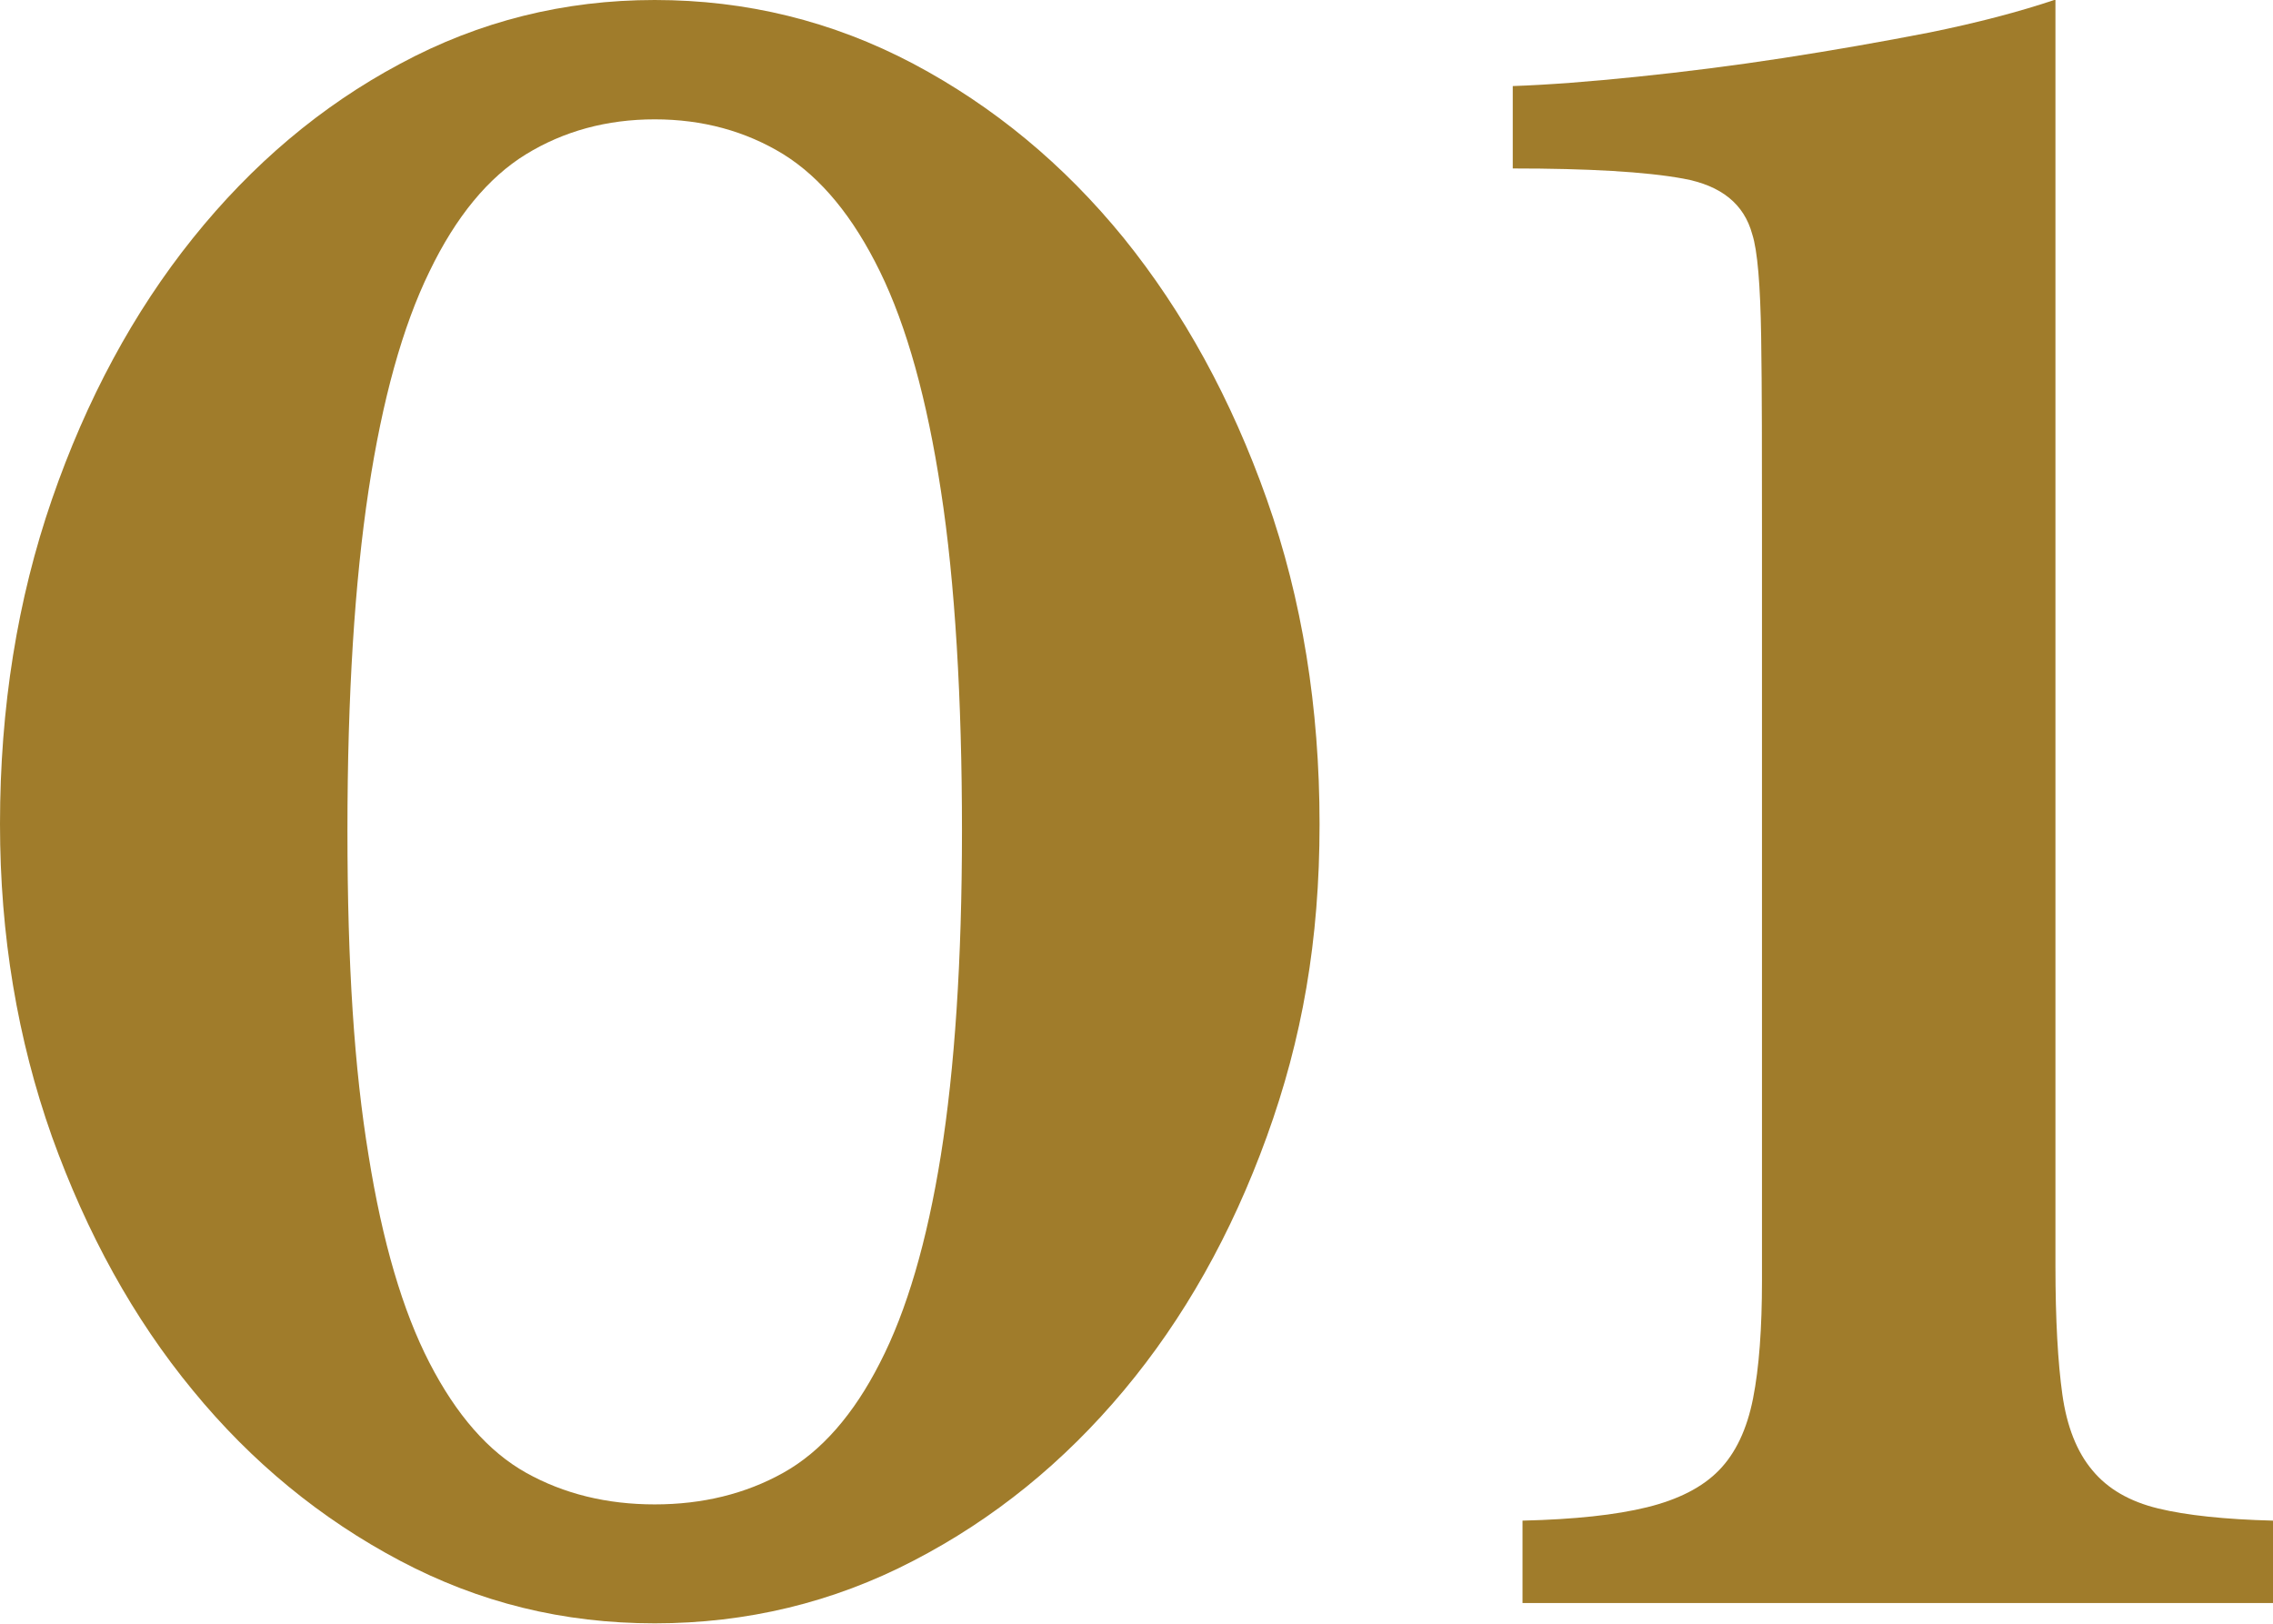
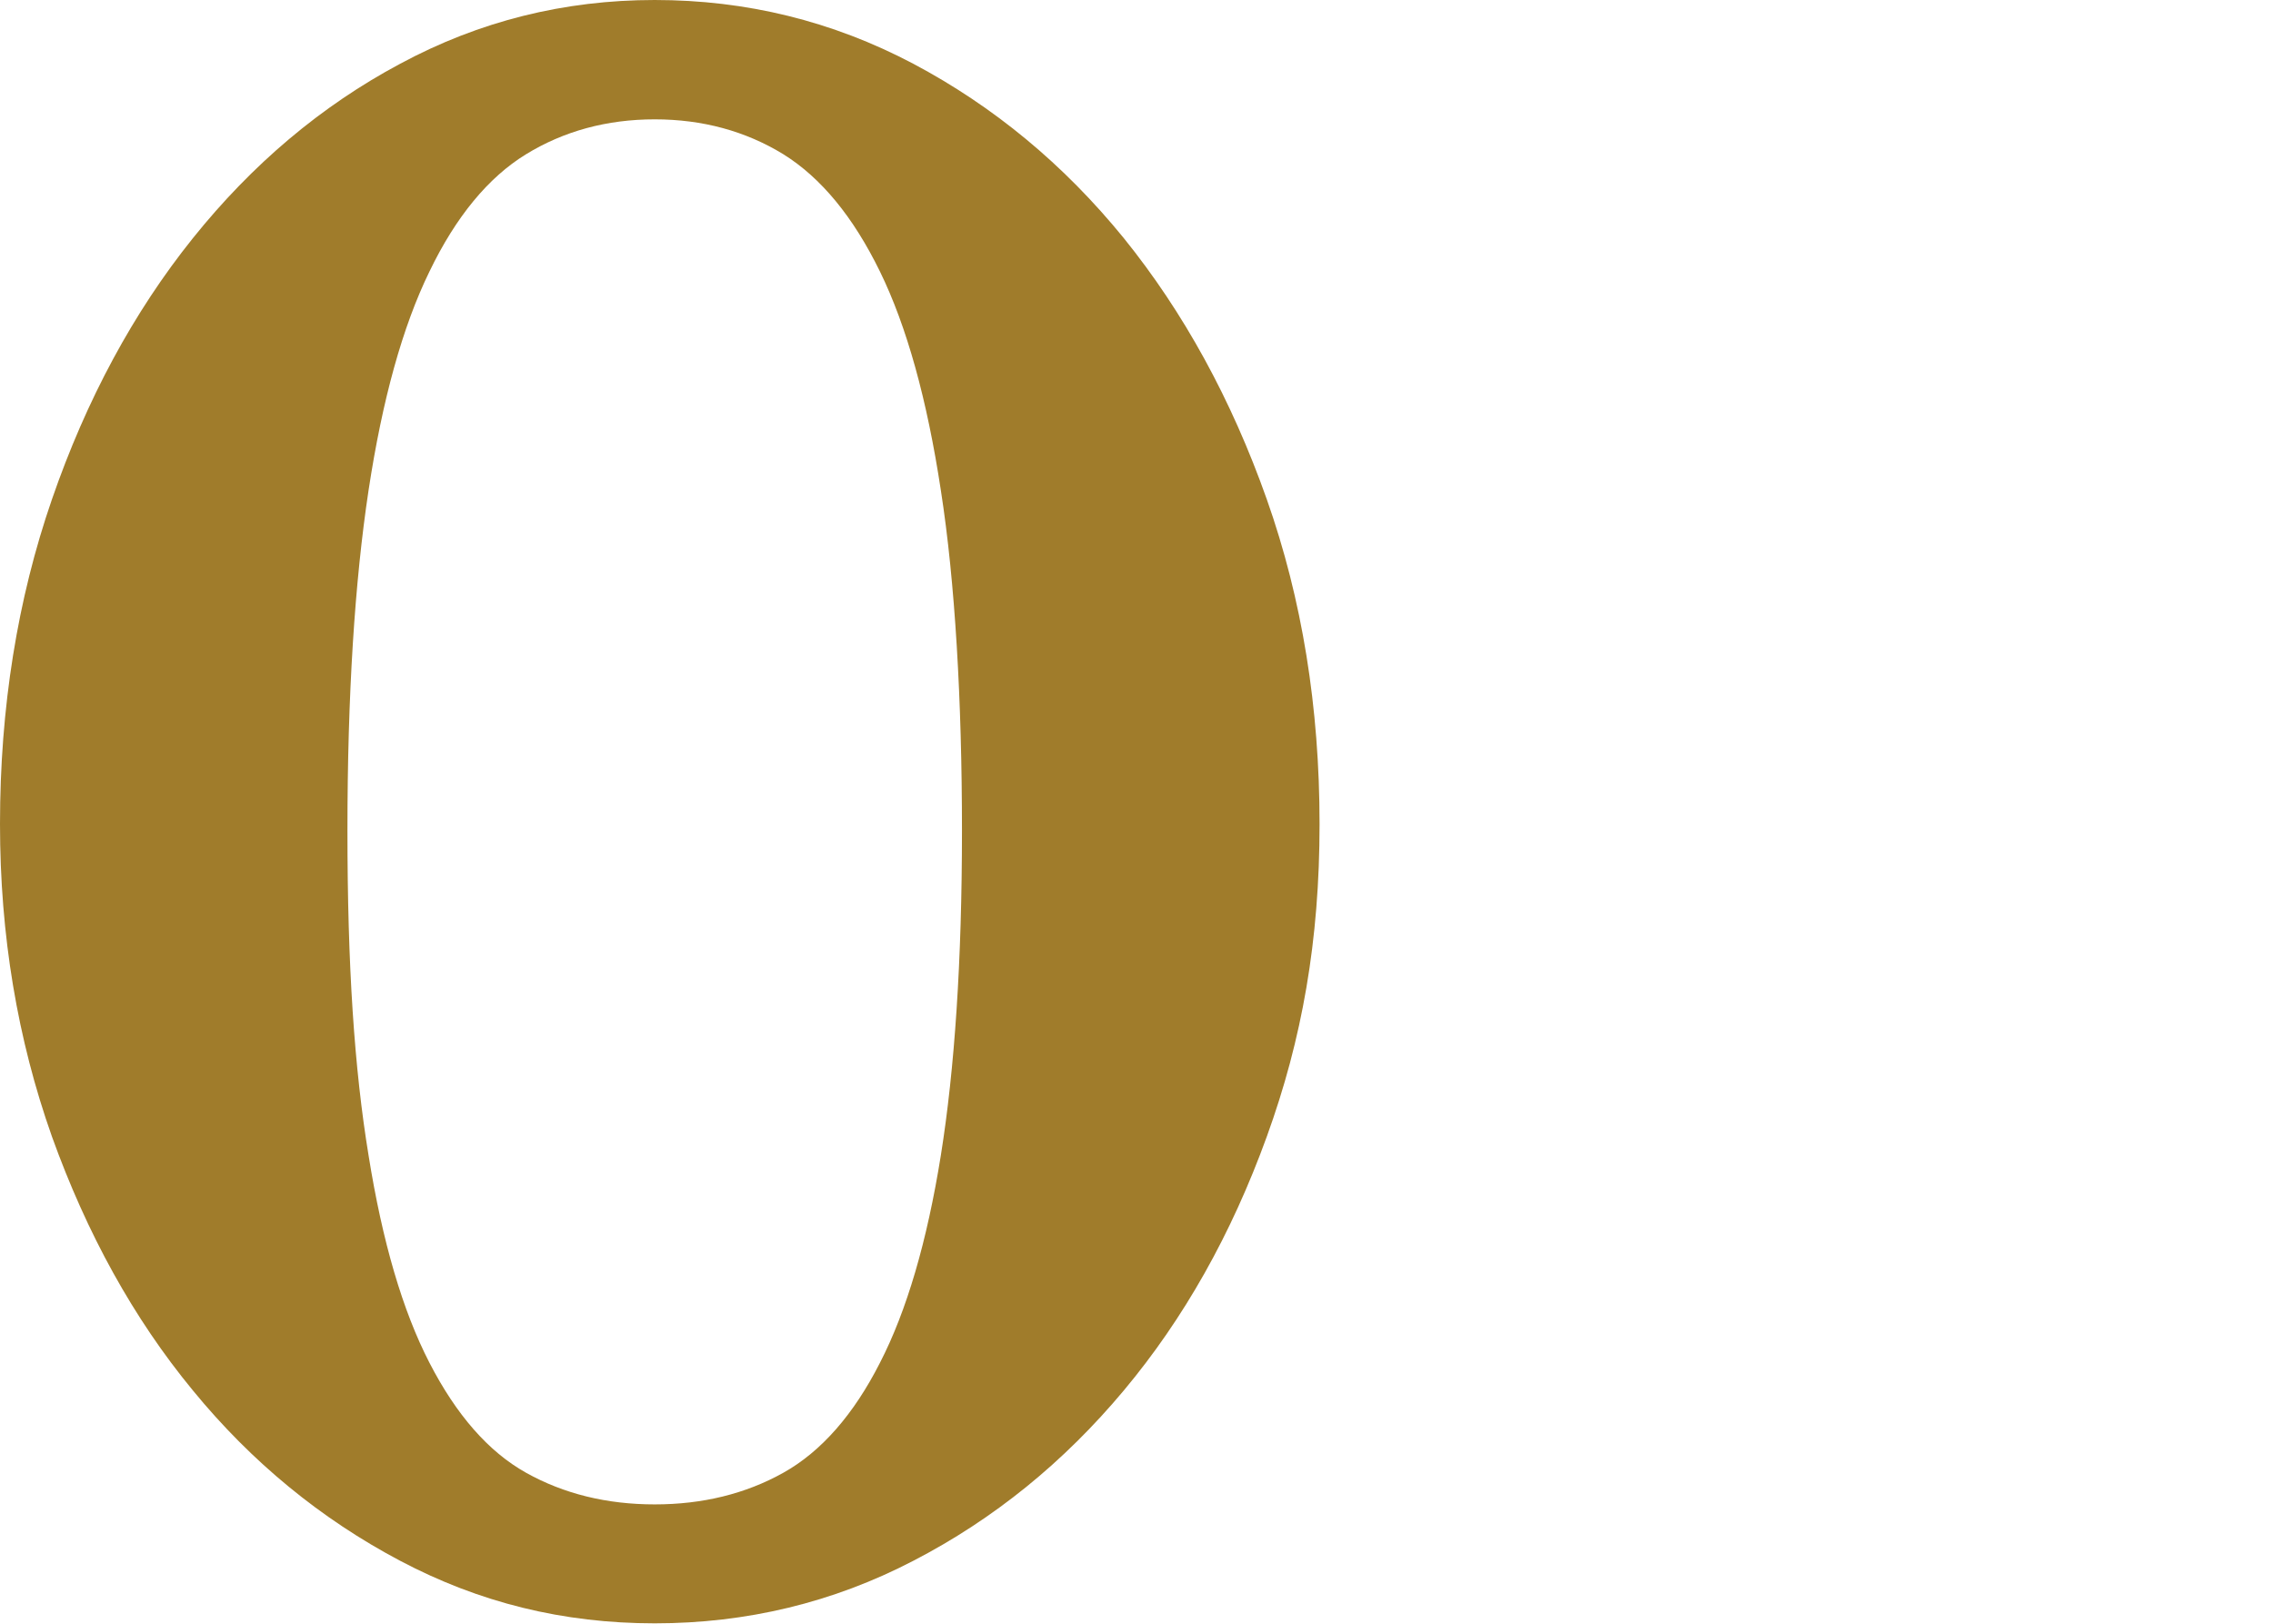
<svg xmlns="http://www.w3.org/2000/svg" id="_レイヤー_2" width="56" height="40" viewBox="0 0 56 40">
  <defs>
    <style>.cls-1{fill:#a07c2b;stroke-width:0px;}</style>
  </defs>
  <g id="_コンテンツ">
    <path class="cls-1" d="M16.13,0c2.26,0,4.38.52,6.37,1.57,1.98,1.05,3.71,2.48,5.19,4.3,1.47,1.82,2.65,3.97,3.52,6.43.87,2.46,1.3,5.13,1.3,8s-.43,5.3-1.3,7.7c-.87,2.4-2.04,4.48-3.52,6.25s-3.2,3.17-5.19,4.2c-1.98,1.03-4.11,1.54-6.37,1.54s-4.32-.51-6.27-1.54c-1.95-1.03-3.66-2.43-5.11-4.2-1.46-1.77-2.61-3.86-3.47-6.25-.85-2.4-1.28-4.96-1.28-7.7,0-2.87.43-5.54,1.28-8,.85-2.46,2.01-4.61,3.47-6.43,1.46-1.82,3.16-3.26,5.11-4.3,1.95-1.05,4.04-1.57,6.27-1.57ZM16.13,37.06c1.18,0,2.24-.26,3.17-.78.93-.52,1.73-1.43,2.38-2.71.66-1.28,1.16-2.99,1.5-5.11.34-2.13.52-4.79.52-8s-.17-6.13-.52-8.38c-.34-2.24-.84-4.04-1.5-5.39-.66-1.35-1.45-2.31-2.38-2.89-.93-.57-1.99-.86-3.17-.86s-2.24.29-3.17.86c-.93.57-1.73,1.54-2.38,2.89-.66,1.35-1.16,3.15-1.5,5.39-.34,2.25-.52,5.04-.52,8.38s.17,5.87.52,8c.34,2.13.84,3.83,1.5,5.11.66,1.28,1.45,2.19,2.38,2.71.93.52,1.99.78,3.17.78Z" />
-     <path class="cls-1" d="M50.64,31.19c0,1.32.06,2.37.17,3.16.11.79.36,1.42.74,1.87.38.46.92.77,1.62.94.7.17,1.65.27,2.83.3v2.03h-18.49v-2.03c1.28-.03,2.3-.14,3.07-.33.77-.19,1.36-.49,1.77-.91.41-.42.69-1.01.84-1.77s.22-1.73.22-2.91V13.16c0-1.96,0-3.58-.02-4.86-.02-1.28-.09-2.13-.22-2.53-.2-.74-.76-1.2-1.7-1.37-.93-.17-2.34-.25-4.2-.25v-2.03c.88-.03,1.91-.11,3.07-.23,1.16-.12,2.36-.27,3.59-.46,1.23-.19,2.43-.4,3.61-.63,1.18-.24,2.21-.51,3.1-.81v31.19Z" />
  </g>
</svg>